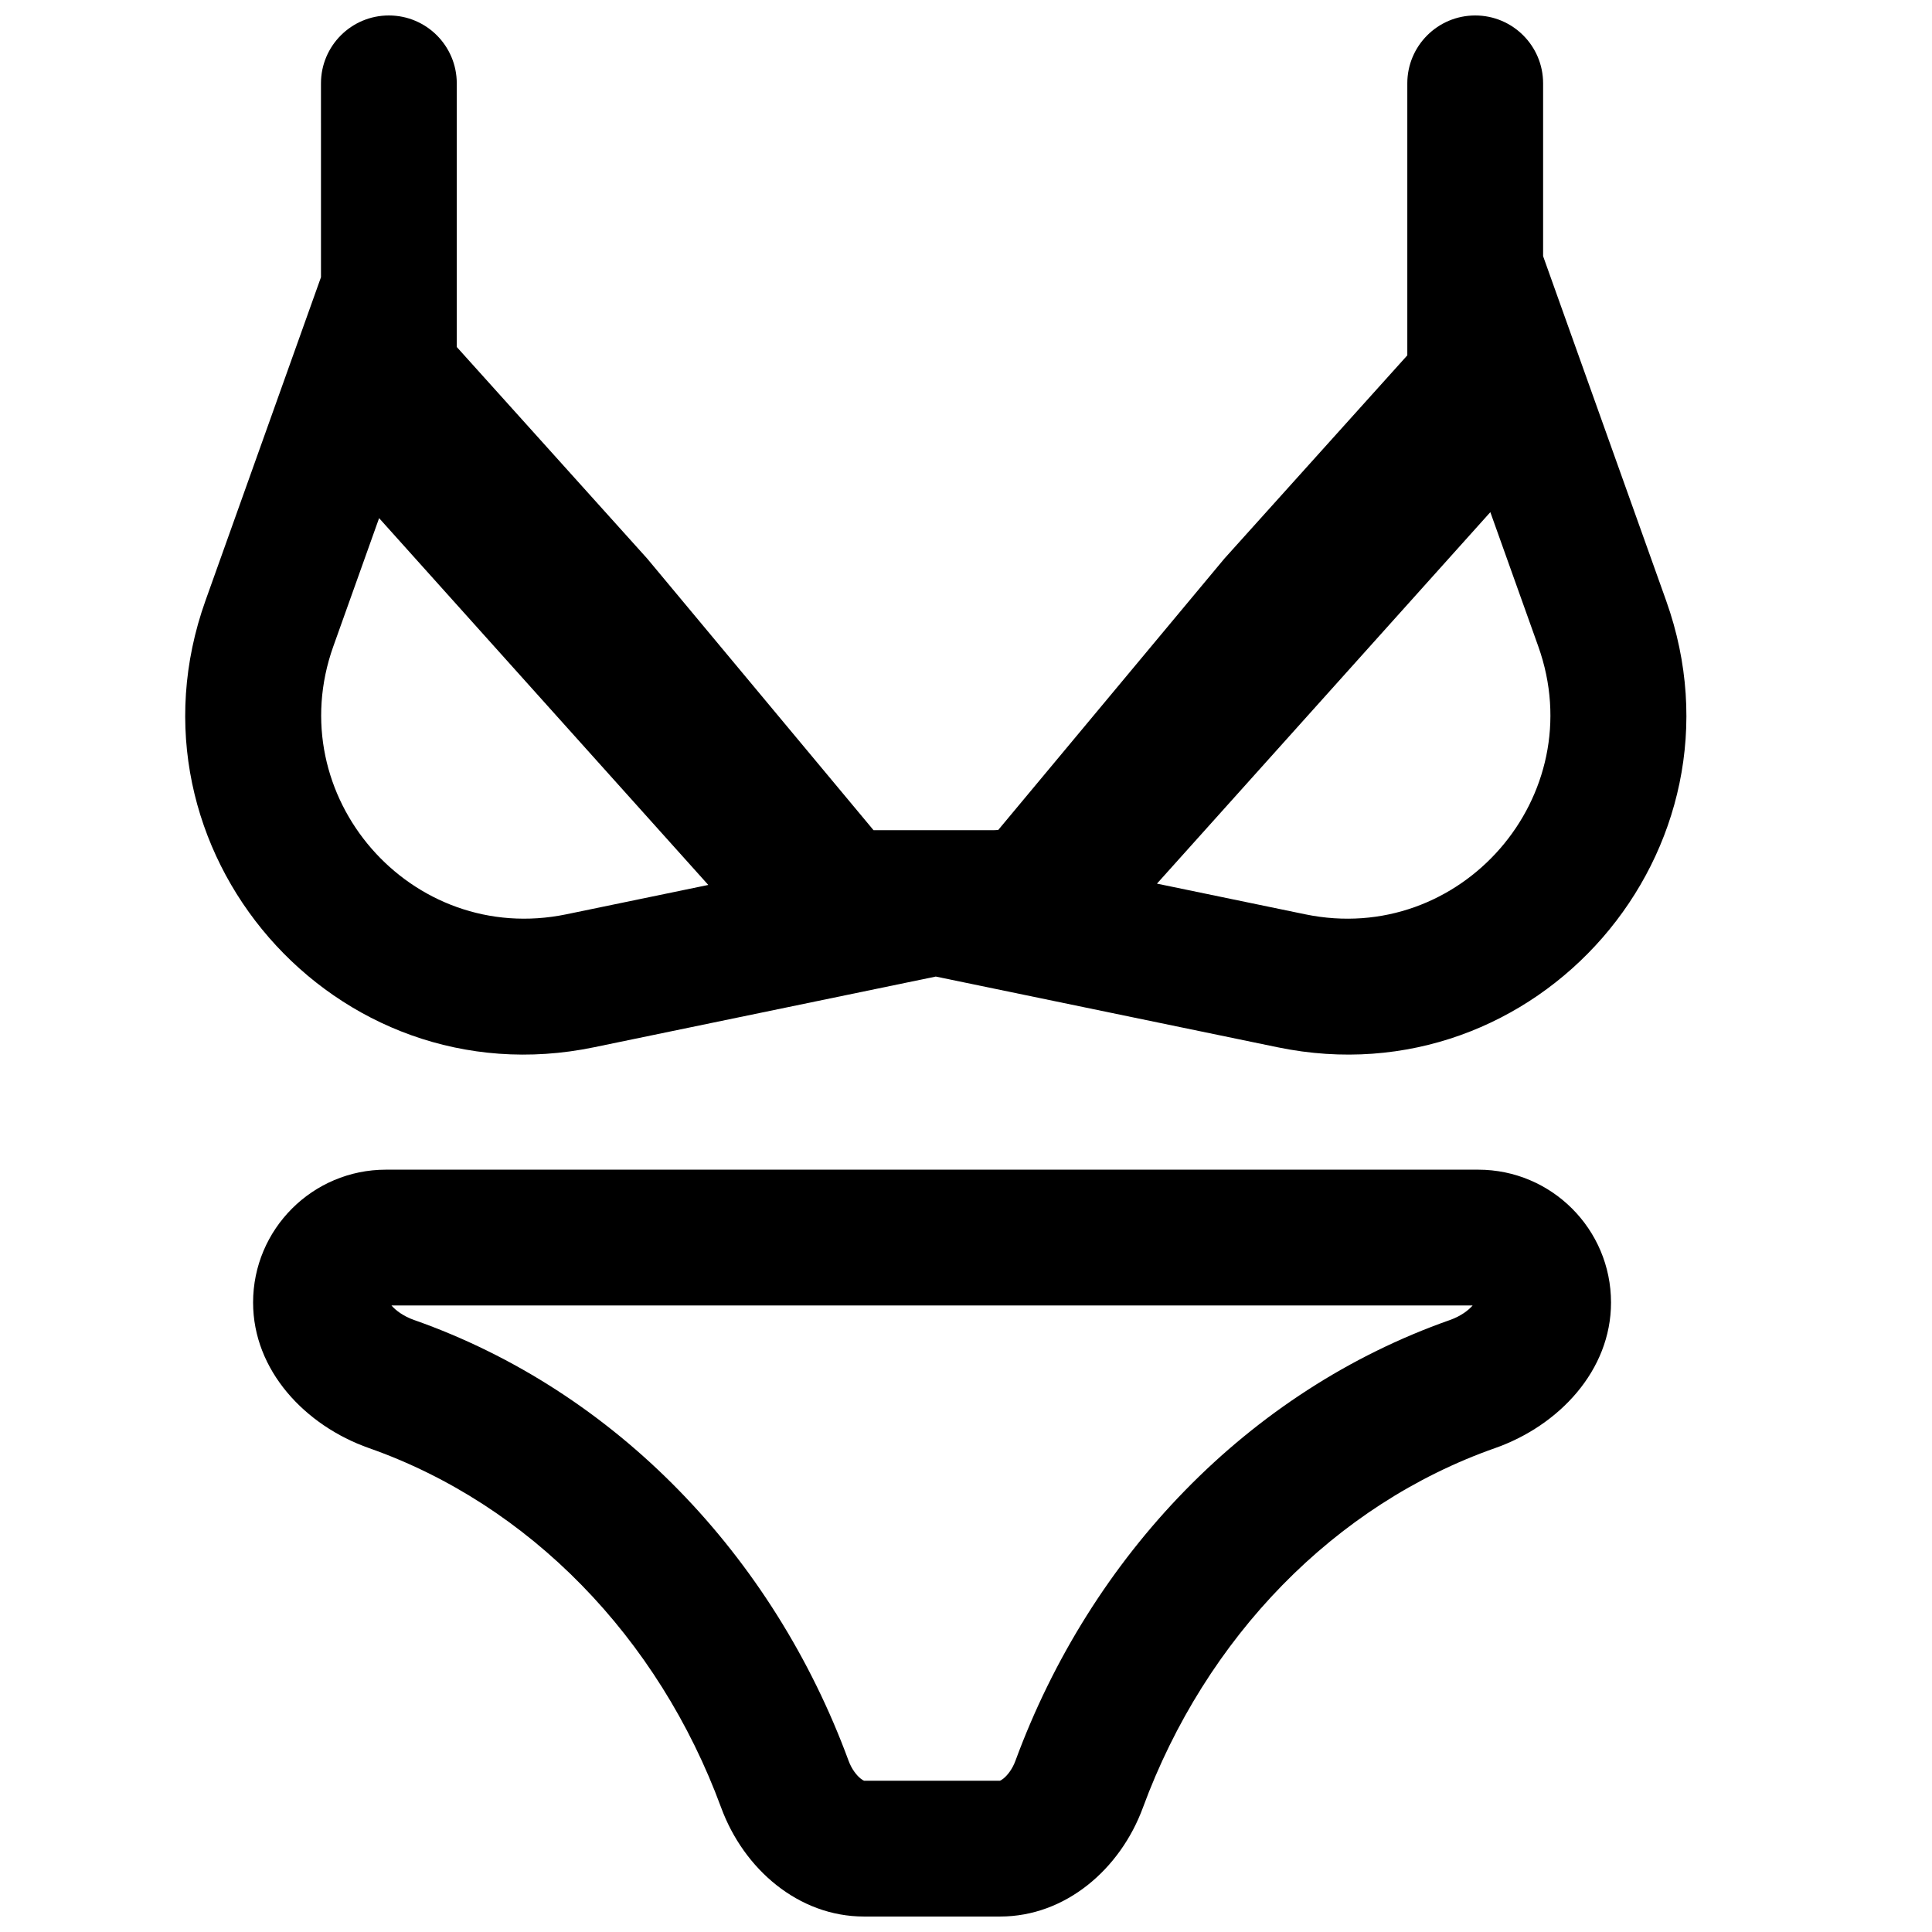
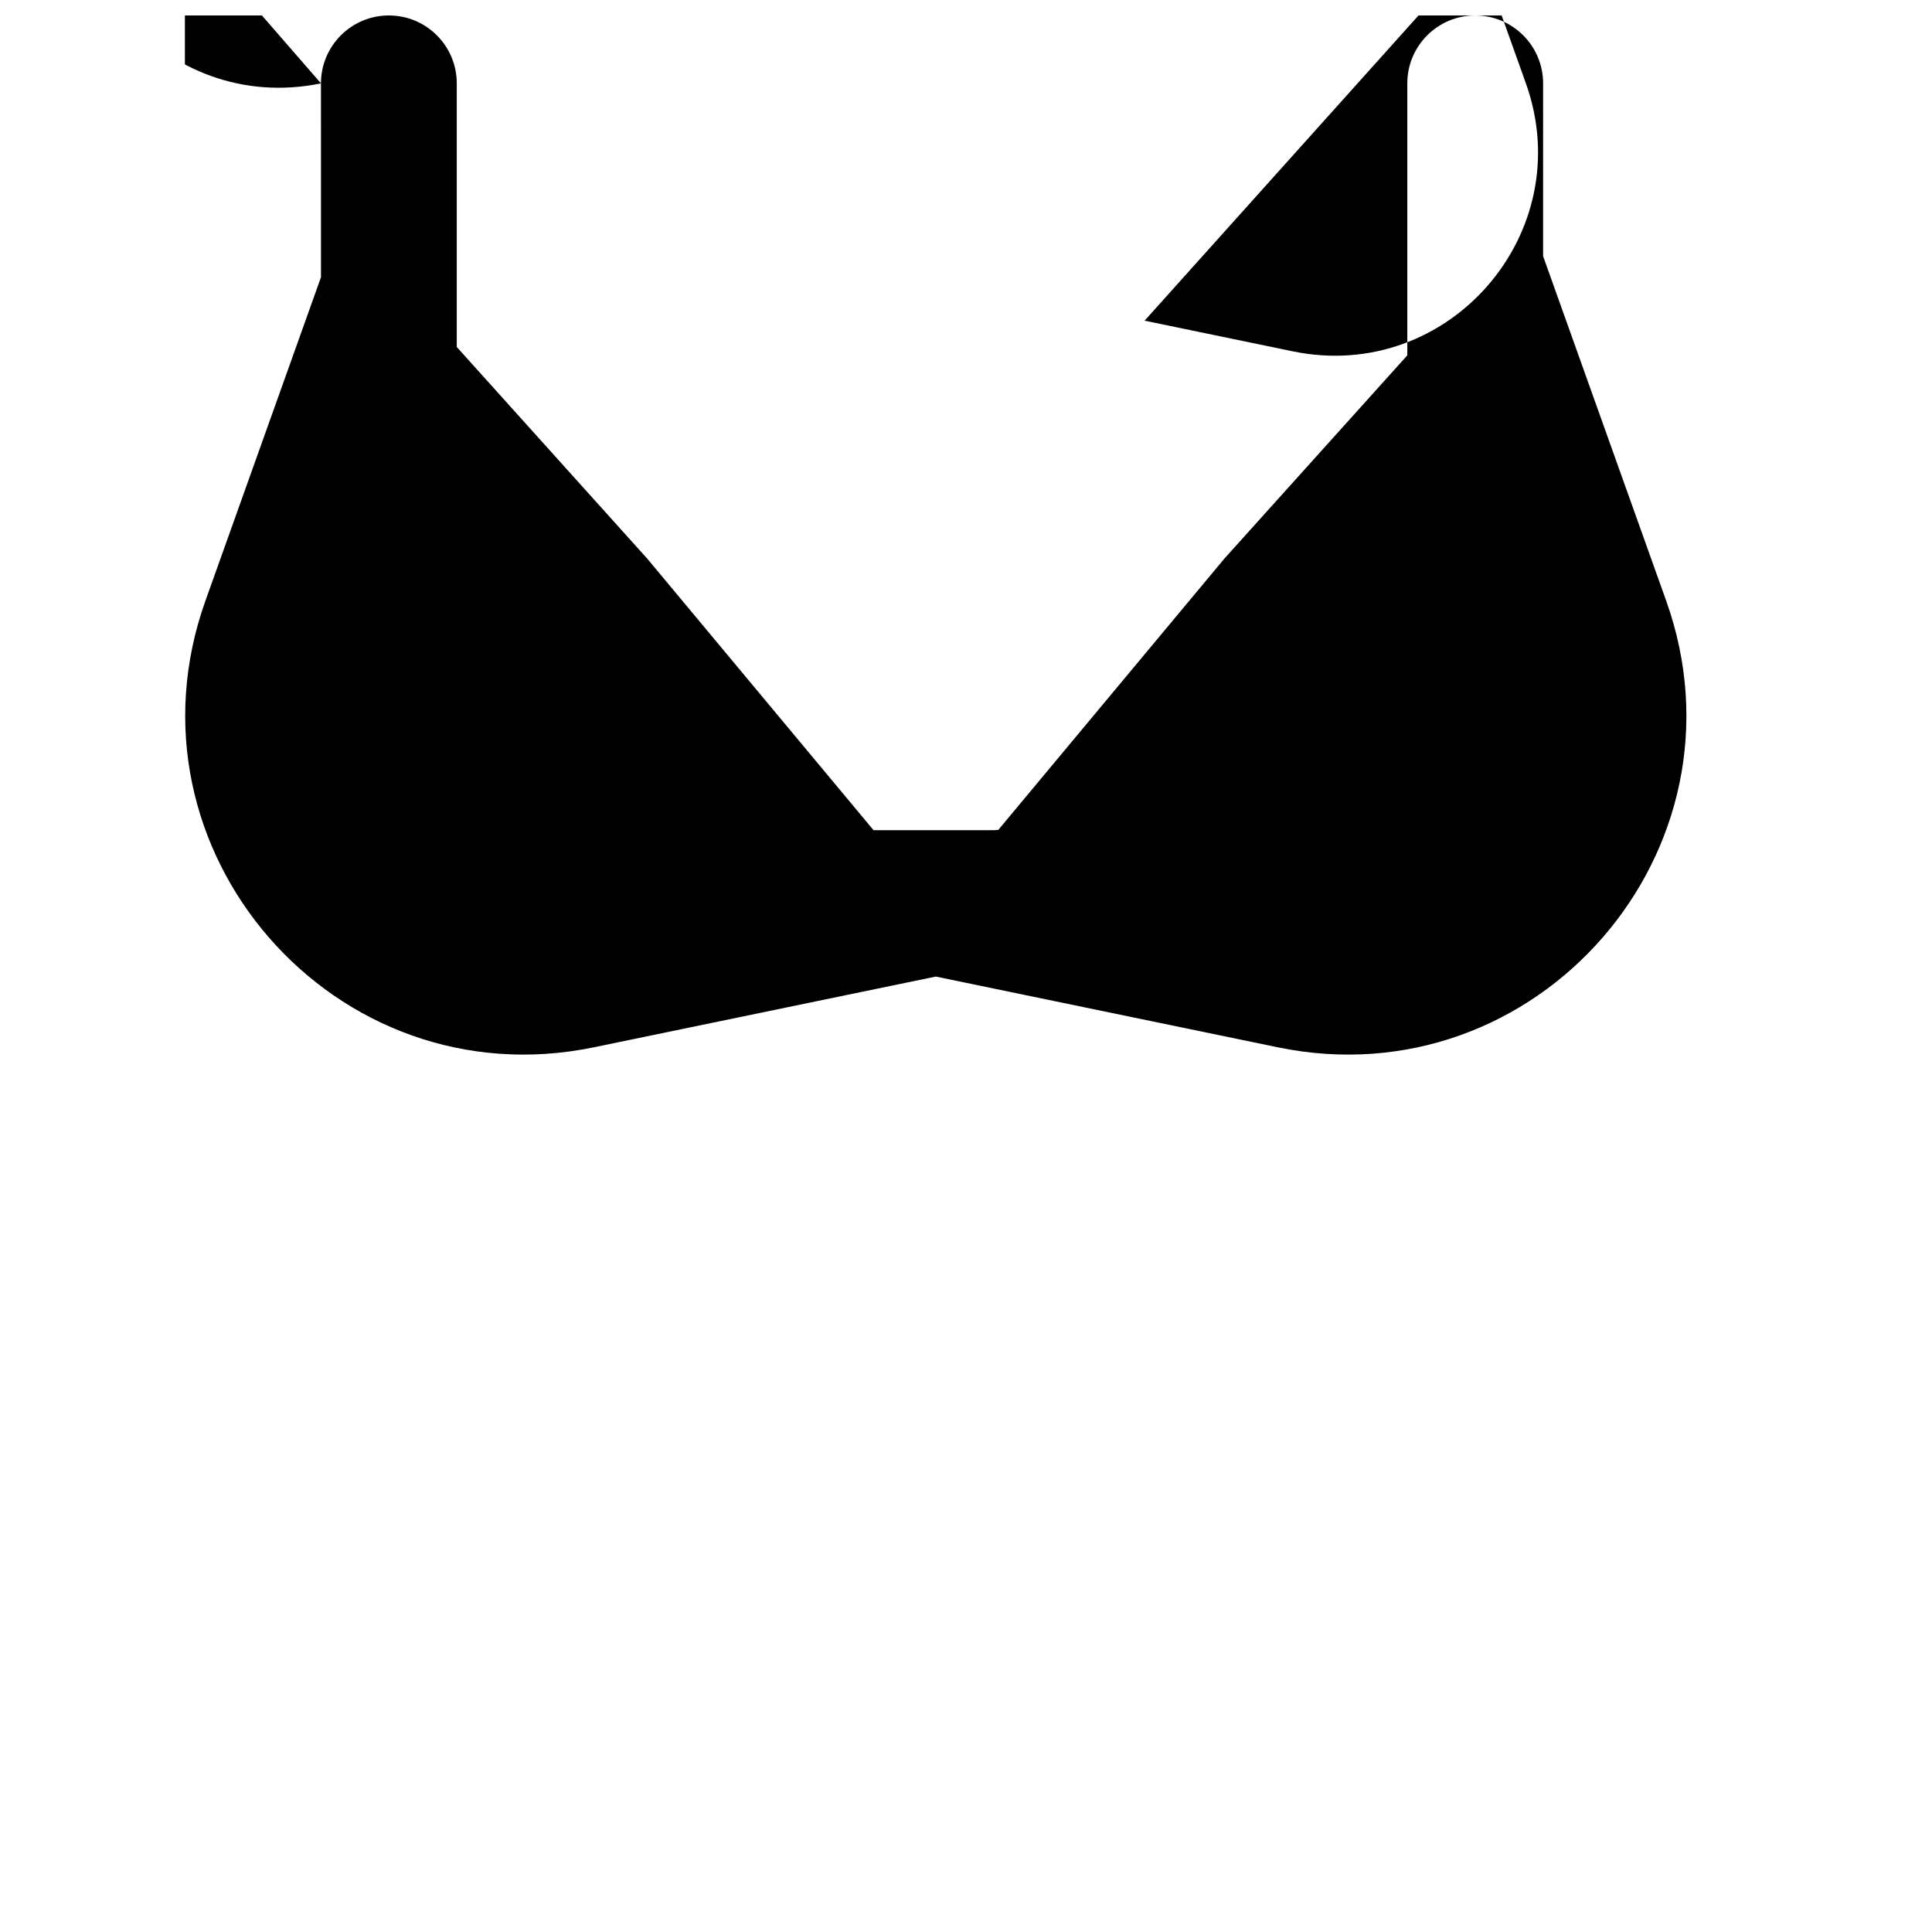
<svg xmlns="http://www.w3.org/2000/svg" width="800px" height="800px" version="1.1" viewBox="144 144 512 512">
  <defs>
    <clipPath id="b">
      <path d="m193 148.09h398v275.91h-398z" />
    </clipPath>
    <clipPath id="a">
-       <path d="m211 453h360v198.9h-360z" />
-     </clipPath>
+       </clipPath>
  </defs>
  <g>
    <g clip-path="url(#b)">
-       <path d="m229.06 166.09c0-9.938 8.055-17.992 17.992-17.992s17.996 8.055 17.996 17.992v69.867l50.477 56.086 59.977 71.973h31.43c0.543 0 1.082-0.023 1.617-0.074l59.918-71.898 48.484-53.875v-72.078c0-9.938 8.059-17.992 17.996-17.992s17.992 8.055 17.992 17.992v45.797l32.605 91.293c23.609 66.105-34.215 132.58-102.95 118.36l-90.598-18.742-90.594 18.742c-68.742 14.223-126.56-52.254-102.95-118.36l30.613-85.719zm3.277 149.19 12.129-33.969 87.238 97.207-37.598 7.777c-41.242 8.535-75.938-31.348-61.77-71.016zm218.27 62.891 88.348-98.445 12.699 35.555c14.164 39.668-20.527 79.551-61.773 71.016z" fill-rule="evenodd" />
+       <path d="m229.06 166.09c0-9.938 8.055-17.992 17.992-17.992s17.996 8.055 17.996 17.992v69.867l50.477 56.086 59.977 71.973h31.43c0.543 0 1.082-0.023 1.617-0.074l59.918-71.898 48.484-53.875v-72.078c0-9.938 8.059-17.992 17.996-17.992s17.992 8.055 17.992 17.992v45.797l32.605 91.293c23.609 66.105-34.215 132.58-102.95 118.36l-90.598-18.742-90.594 18.742c-68.742 14.223-126.56-52.254-102.95-118.36l30.613-85.719zc-41.242 8.535-75.938-31.348-61.77-71.016zm218.27 62.891 88.348-98.445 12.699 35.555c14.164 39.668-20.527 79.551-61.773 71.016z" fill-rule="evenodd" />
    </g>
    <g clip-path="url(#a)">
-       <path d="m211.07 489.19c0-19.449 15.766-35.215 35.215-35.215h289.44c19.445 0 35.211 15.766 35.211 35.215 0 17.969-13.773 32.605-30.727 38.57-42.477 14.941-76.715 50.145-93.324 95.277-5.992 16.289-20.496 28.863-37.852 28.863h-36.07c-17.355 0-31.859-12.574-37.852-28.863-16.605-45.129-50.844-80.332-93.316-95.273-16.949-5.965-30.723-20.605-30.723-38.574zm42.668 4.625c-2.824-0.992-4.894-2.566-5.996-3.852h286.52c-1.102 1.285-3.176 2.856-5.996 3.848-53.504 18.82-95.188 62.539-115.16 116.8-0.84 2.285-2.164 3.91-3.223 4.75-0.477 0.375-0.773 0.512-0.902 0.555h-35.973c-0.133-0.043-0.43-0.18-0.902-0.555-1.062-0.84-2.387-2.465-3.227-4.75-19.969-54.258-61.645-97.973-115.14-116.8zm155.16 122.12c-0.008 0.004 0.004 0 0 0 0 0.004 0.031 0 0.086-0.016-0.031 0-0.07 0.012-0.086 0.016z" fill-rule="evenodd" />
-     </g>
+       </g>
  </g>
</svg>